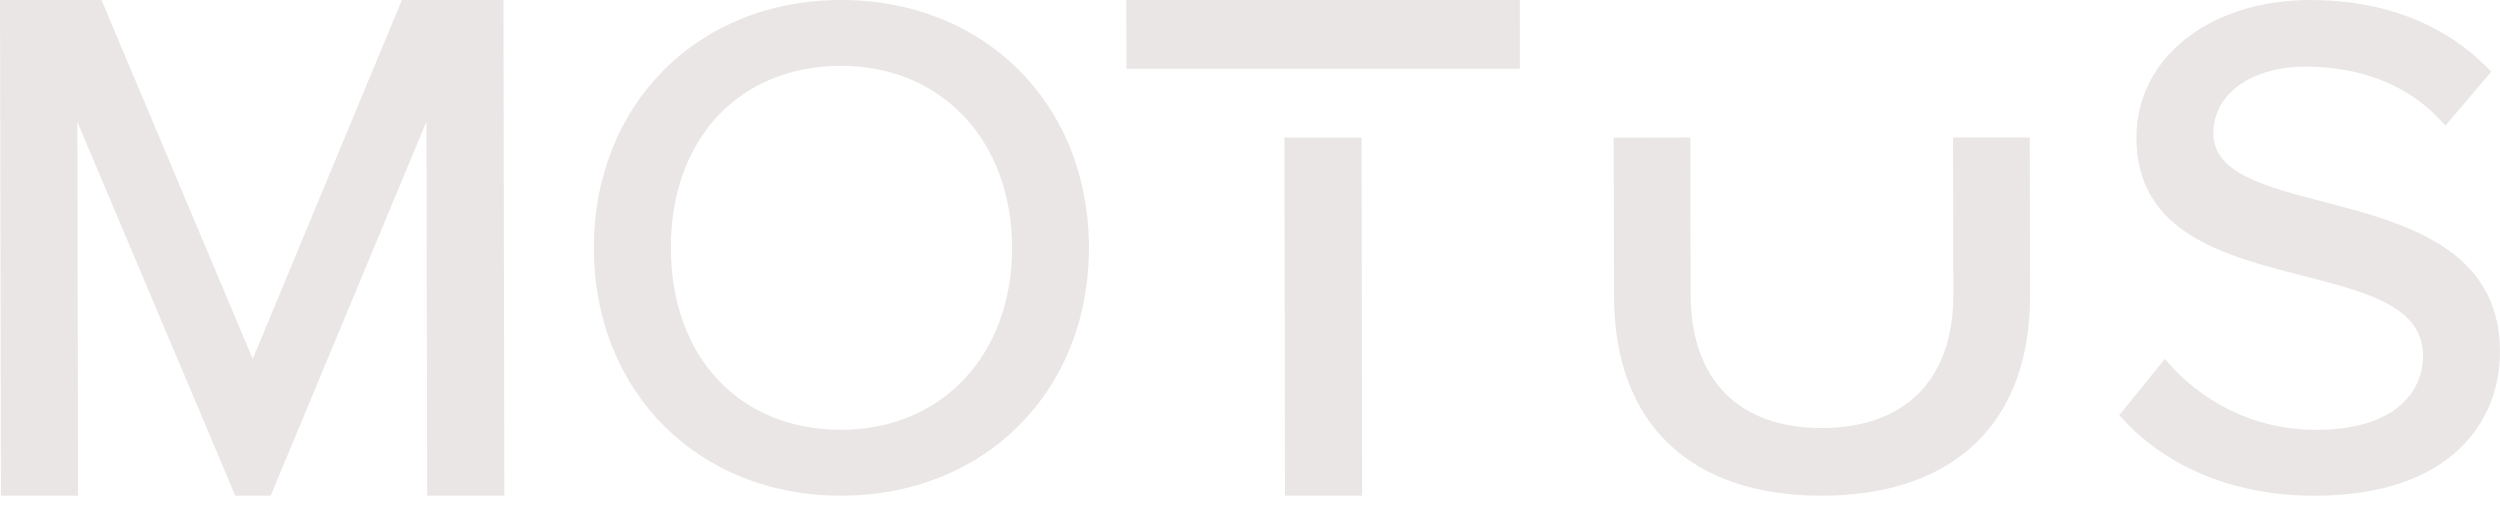
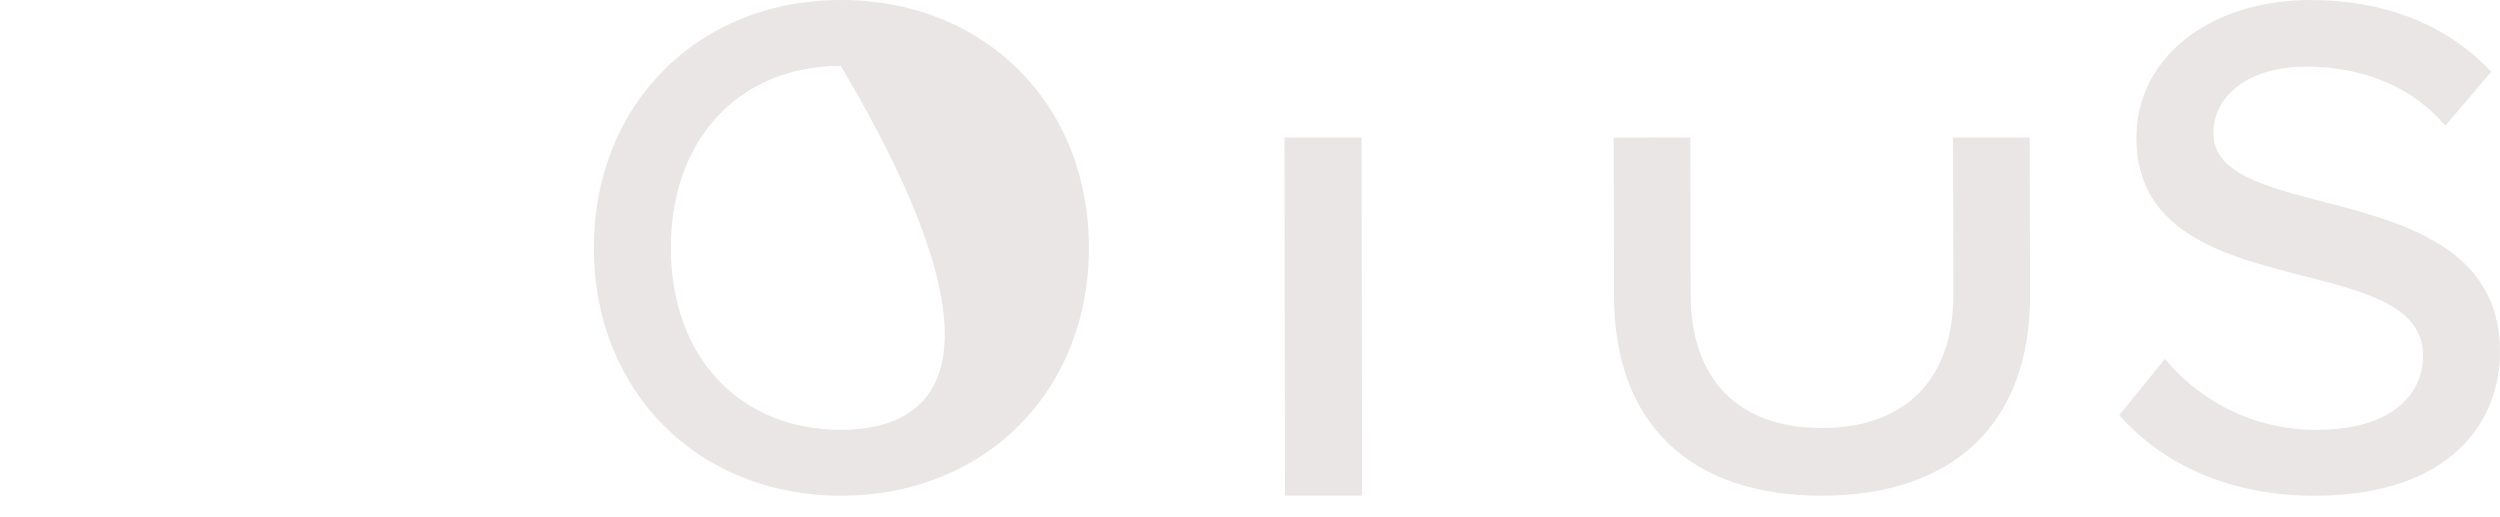
<svg xmlns="http://www.w3.org/2000/svg" width="116" height="24" viewBox="0 0 116 24" fill="none">
-   <path d="M18.648 3.05176e-05L11.727 16.653L4.71 3.05176e-05H0L0.042 23H3.621L3.592 5.664L10.917 23L12.561 22.998L19.788 5.642L19.82 23H23.402L23.36 3.05176e-05H18.648Z" fill="#EAE6E6" />
-   <path d="M39.005 2.37261e-05C32.359 0.012 27.546 4.857 27.556 11.521C27.568 18.185 32.401 23.012 39.044 23C45.71 22.988 50.538 18.143 50.526 11.479C50.519 4.815 45.671 -0.012 39.005 2.37261e-05ZM39.042 19.942C34.317 19.951 31.137 16.564 31.128 11.514C31.118 6.463 34.288 3.066 39.01 3.056C43.681 3.049 46.949 6.513 46.959 11.484C46.969 16.455 43.713 19.932 39.042 19.942Z" fill="#EAE6E6" />
+   <path d="M39.005 2.37261e-05C32.359 0.012 27.546 4.857 27.556 11.521C27.568 18.185 32.401 23.012 39.044 23C45.71 22.988 50.538 18.143 50.526 11.479C50.519 4.815 45.671 -0.012 39.005 2.37261e-05ZM39.042 19.942C34.317 19.951 31.137 16.564 31.128 11.514C31.118 6.463 34.288 3.066 39.01 3.056C46.969 16.455 43.713 19.932 39.042 19.942Z" fill="#EAE6E6" />
  <path d="M90.621 6.379L90.635 13.652C90.643 17.591 88.42 19.855 84.536 19.86C80.675 19.867 78.454 17.613 78.447 13.674L78.432 6.379L74.875 6.387L74.89 13.748C74.9 19.64 78.418 23.012 84.541 23C90.687 22.988 94.205 19.603 94.195 13.711L94.18 6.377H90.623L90.621 6.379Z" fill="#EAE6E6" />
  <path d="M107.838 9.371C105.083 8.656 102.703 8.037 102.701 6.184C102.698 4.367 104.45 3.098 106.962 3.093C108.755 3.091 111.297 3.514 113.211 5.553L113.468 5.827L115.595 3.328L115.372 3.103C113.345 1.067 110.517 -0.005 107.19 1.70665e-05C102.512 0.007 99.121 2.697 99.129 6.394C99.136 10.821 103.23 11.867 106.842 12.793C109.837 13.56 112.426 14.221 112.428 16.512C112.43 18.167 111.138 19.937 107.494 19.944C103.79 19.951 101.518 17.853 100.713 16.95L100.448 16.653L98.334 19.266L98.537 19.484C100.647 21.758 103.795 23.007 107.401 23.003C113.75 22.99 116.007 19.533 116 16.302C115.99 11.489 111.471 10.316 107.838 9.371Z" fill="#EAE6E6" />
  <path d="M59.598 6.382L59.623 23H63.202L63.178 6.382H59.598Z" fill="#EAE6E6" />
-   <path d="M70.518 3.05176e-05H52.258L52.265 3.192H70.523L70.518 3.05176e-05Z" fill="#EAE6E6" />
</svg>